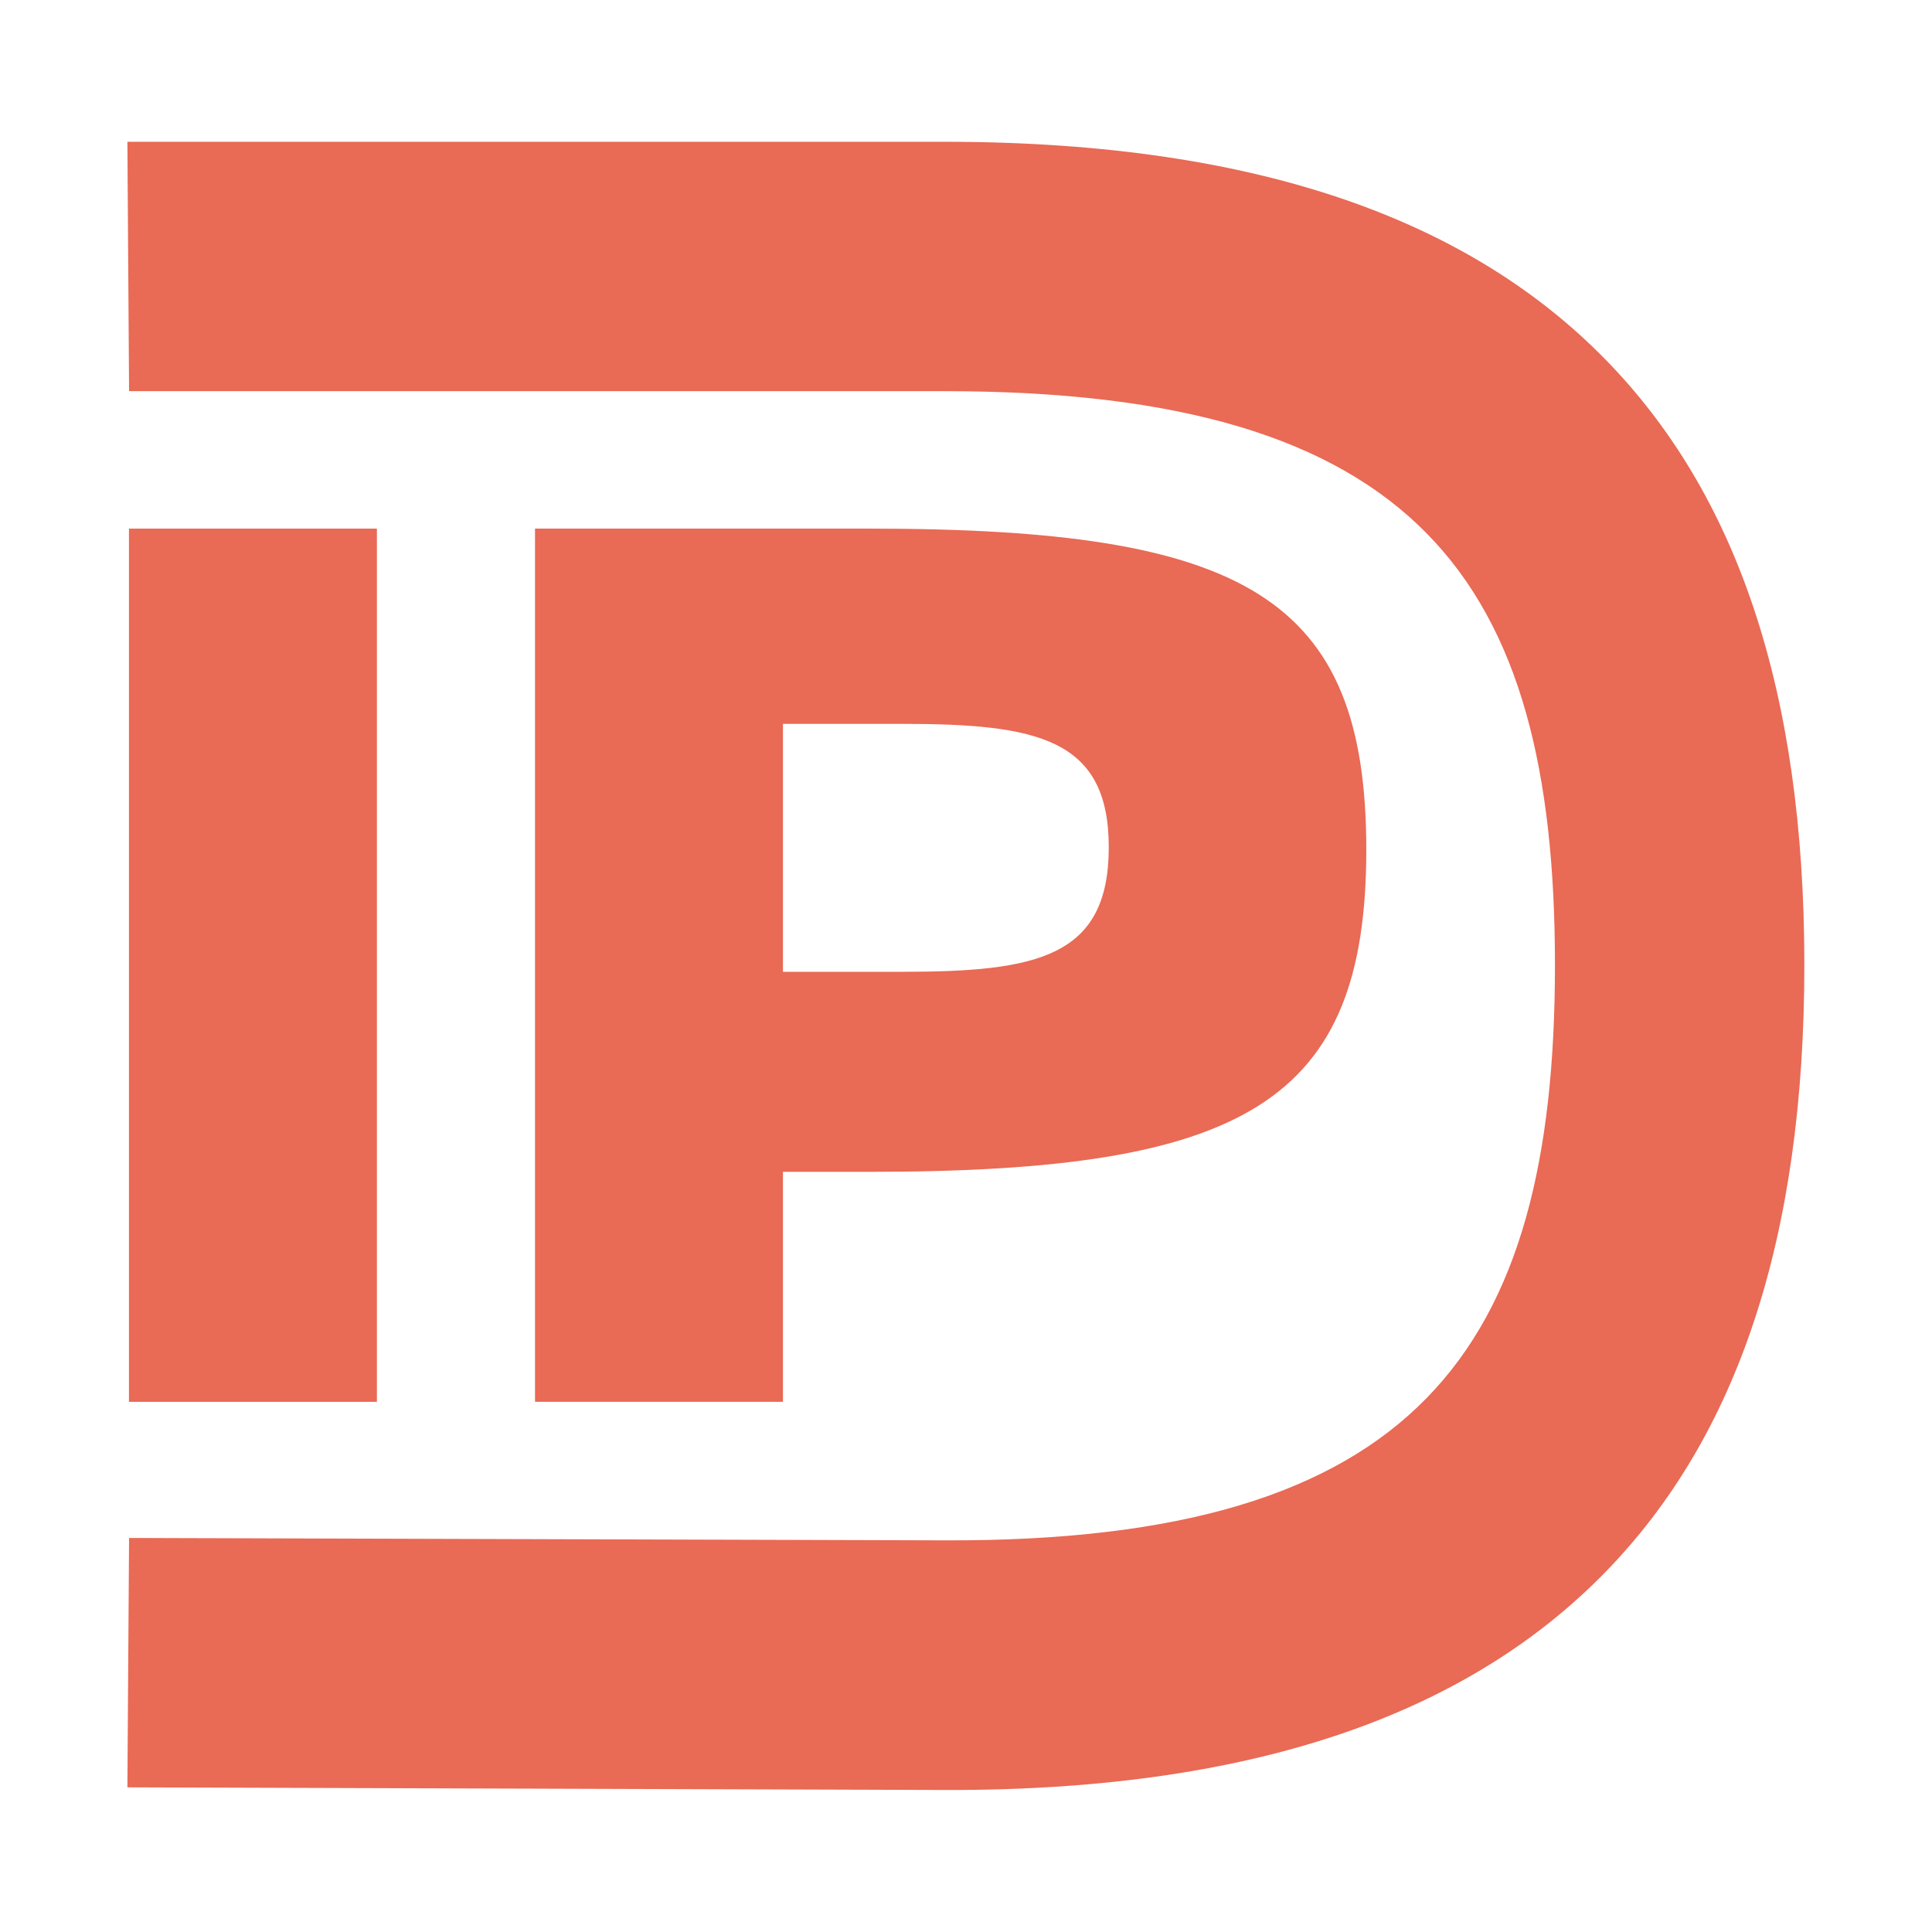
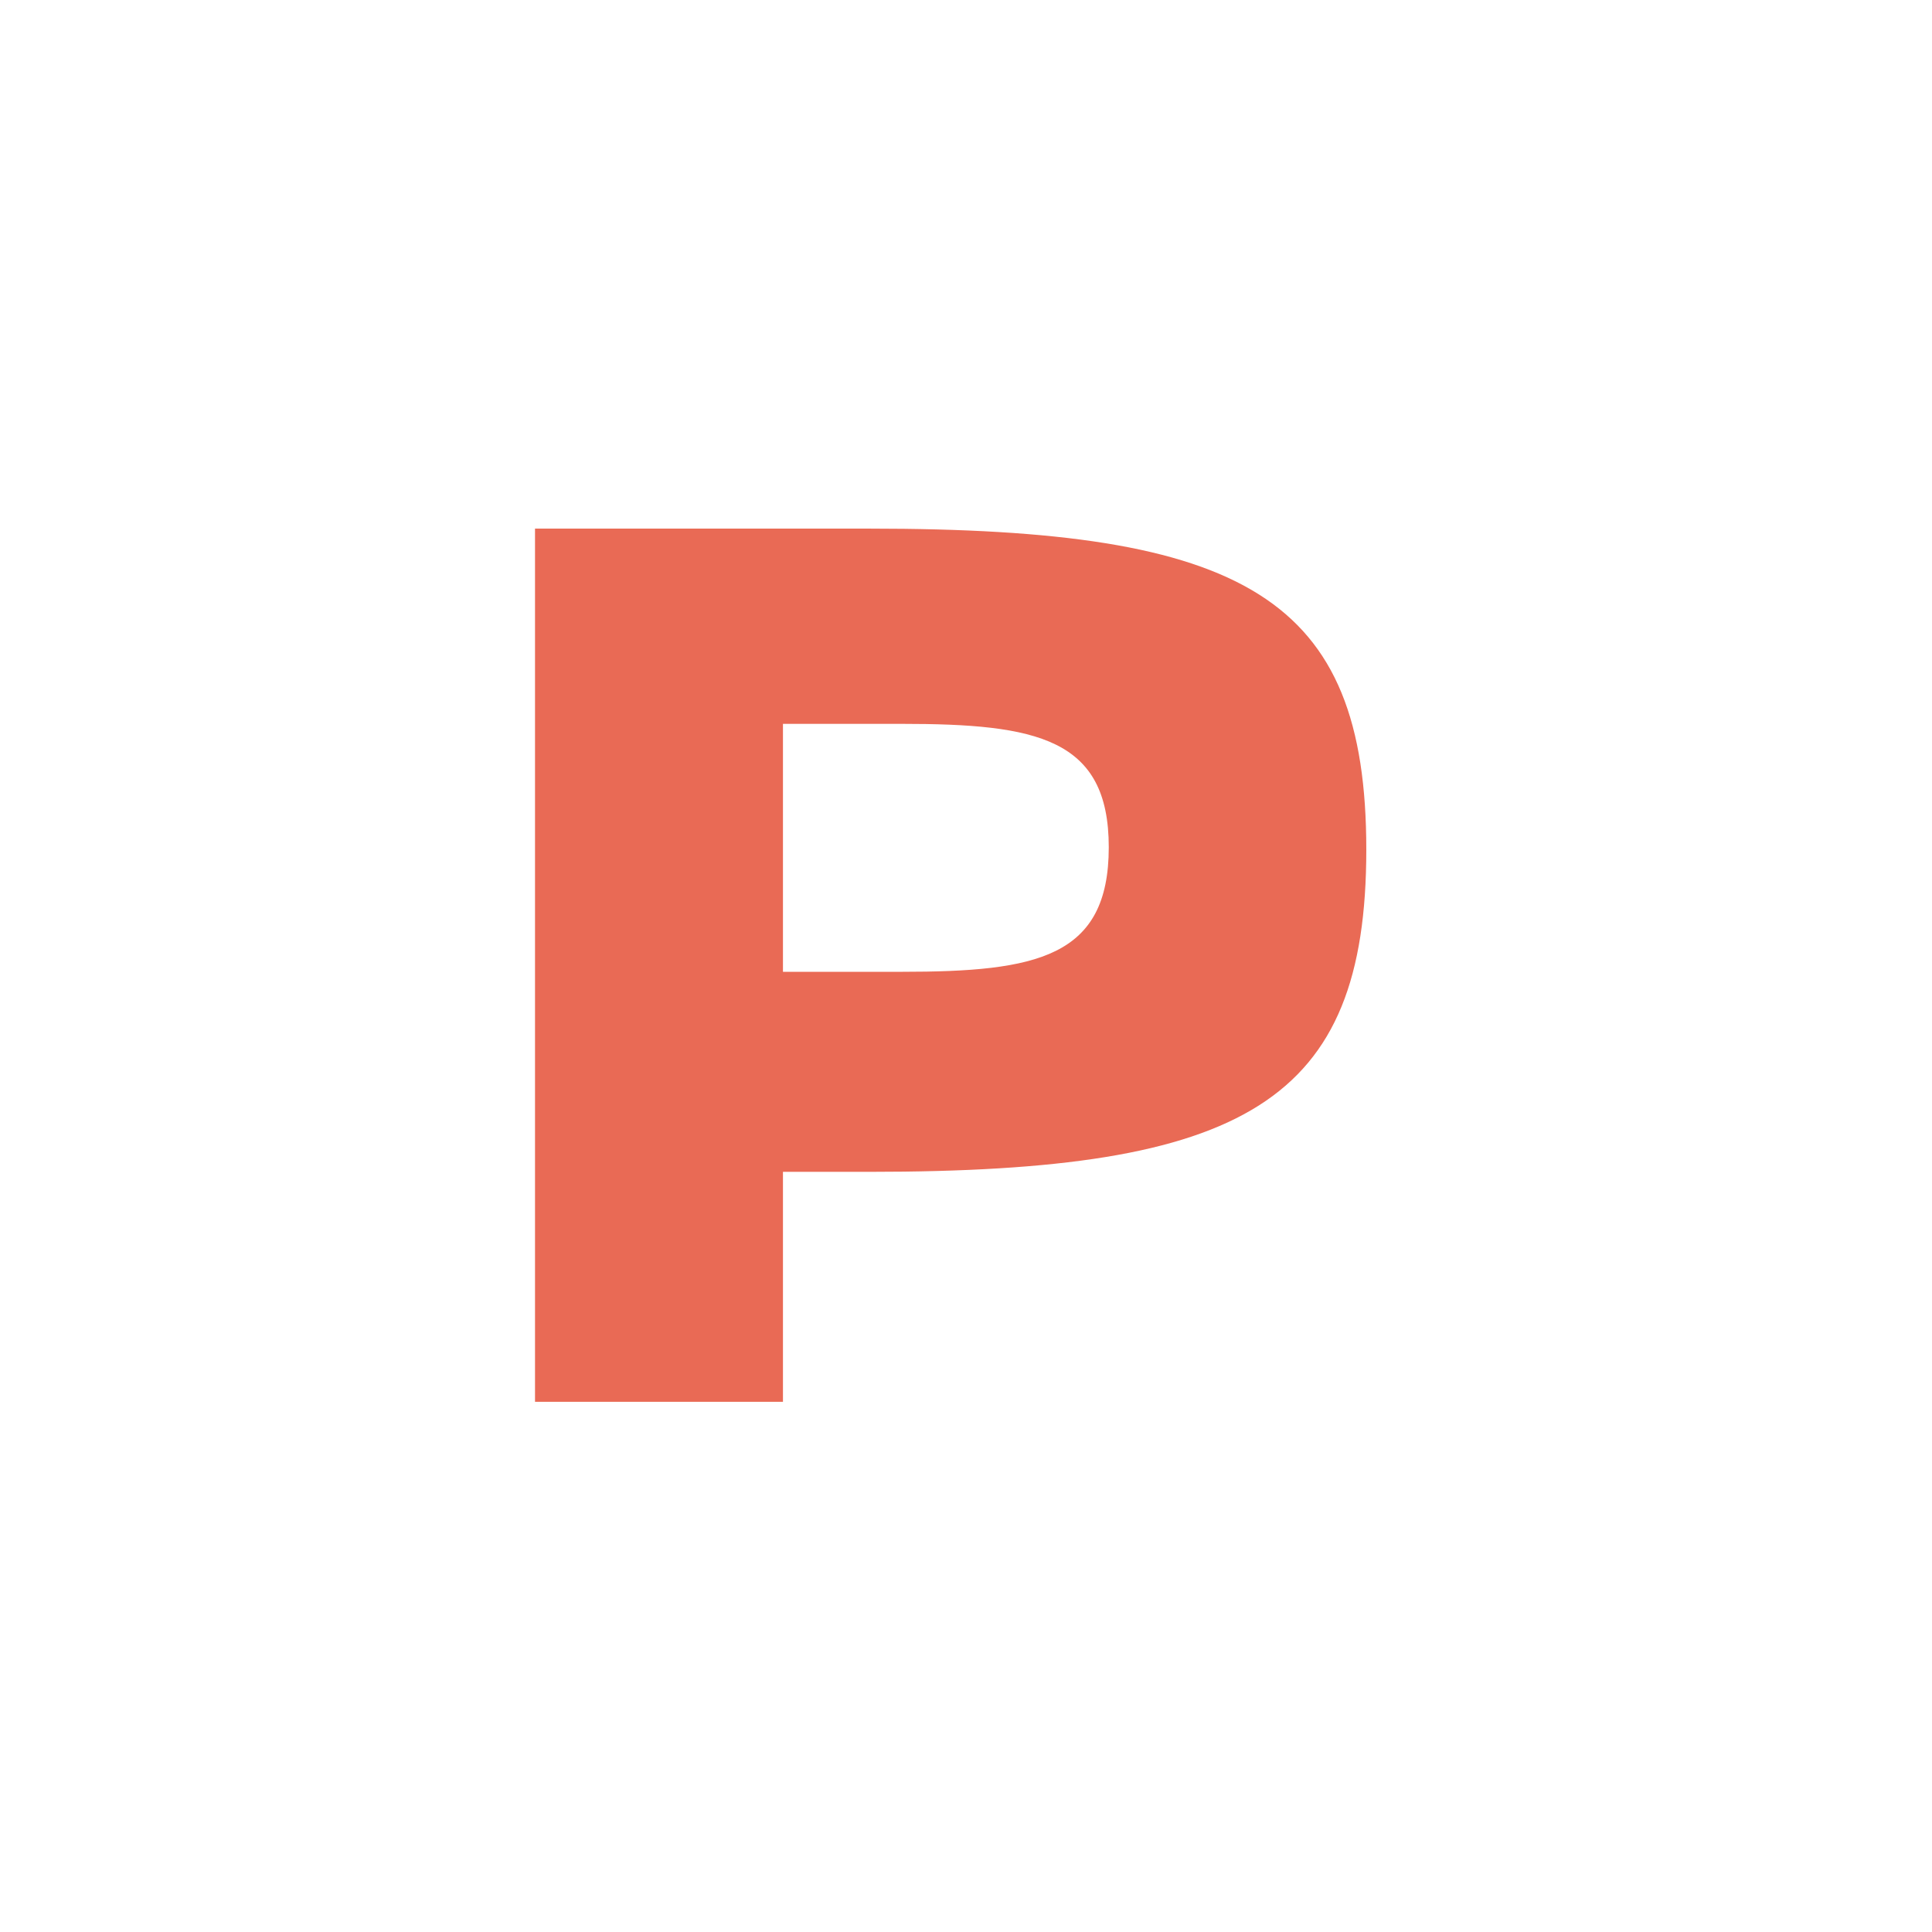
<svg xmlns="http://www.w3.org/2000/svg" height="100%" style="fill-rule:evenodd;clip-rule:evenodd;stroke-linejoin:round;stroke-miterlimit:2;" version="1.1" viewBox="0 0 2400 2400" width="100%">
  <g transform="matrix(1,0,0,1,-5308,0)">
    <g id="Artboard1" transform="matrix(1,0,0,1,-0.333,0)">
      <rect height="2400" style="fill:none;" width="2400" x="5308.33" y="0" />
      <g transform="matrix(123.998,0,0,123.998,-36400,-44235.8)">
        <g transform="matrix(0.24,0,0,0.24,-617.682,54.009)">
          <g transform="matrix(50,0,0,50,3977.27,1319.92)">
-             <rect height="0.729" style="fill:rgb(233,106,85);fill-rule:nonzero;" width="0.207" x="0.066" y="-0.729" />
-           </g>
+             </g>
          <g transform="matrix(50,0,0,50,3994.22,1319.92)">
            <path d="M0.066,-0L0.273,-0L0.273,-0.192L0.345,-0.192C0.659,-0.192 0.76,-0.25 0.76,-0.461C0.76,-0.672 0.659,-0.729 0.345,-0.729L0.066,-0.729L0.066,-0ZM0.273,-0.566L0.372,-0.566C0.485,-0.566 0.545,-0.554 0.545,-0.463C0.545,-0.371 0.485,-0.359 0.372,-0.359L0.273,-0.359L0.273,-0.566Z" style="fill:rgb(233,106,85);fill-rule:nonzero;" />
          </g>
        </g>
        <g transform="matrix(0.24,0,0,0.24,-648,0)">
-           <path d="M4106.9,1502.77L4106.83,1492.36L4140.93,1492.36C4154.54,1492.36 4163.08,1495.91 4168.48,1501.4C4174.03,1507.04 4176.83,1515.29 4176.83,1526.72C4176.83,1538.12 4174.04,1546.42 4168.51,1552.08C4163.1,1557.62 4154.53,1561.21 4140.9,1561.16L4106.83,1561.05L4106.9,1550.64L4140.93,1550.74C4160.63,1550.82 4166.42,1542.83 4166.42,1526.72C4166.42,1510.61 4160.63,1502.77 4140.93,1502.77L4106.9,1502.77Z" style="fill:rgb(233,106,85);" />
-         </g>
+           </g>
      </g>
    </g>
  </g>
</svg>